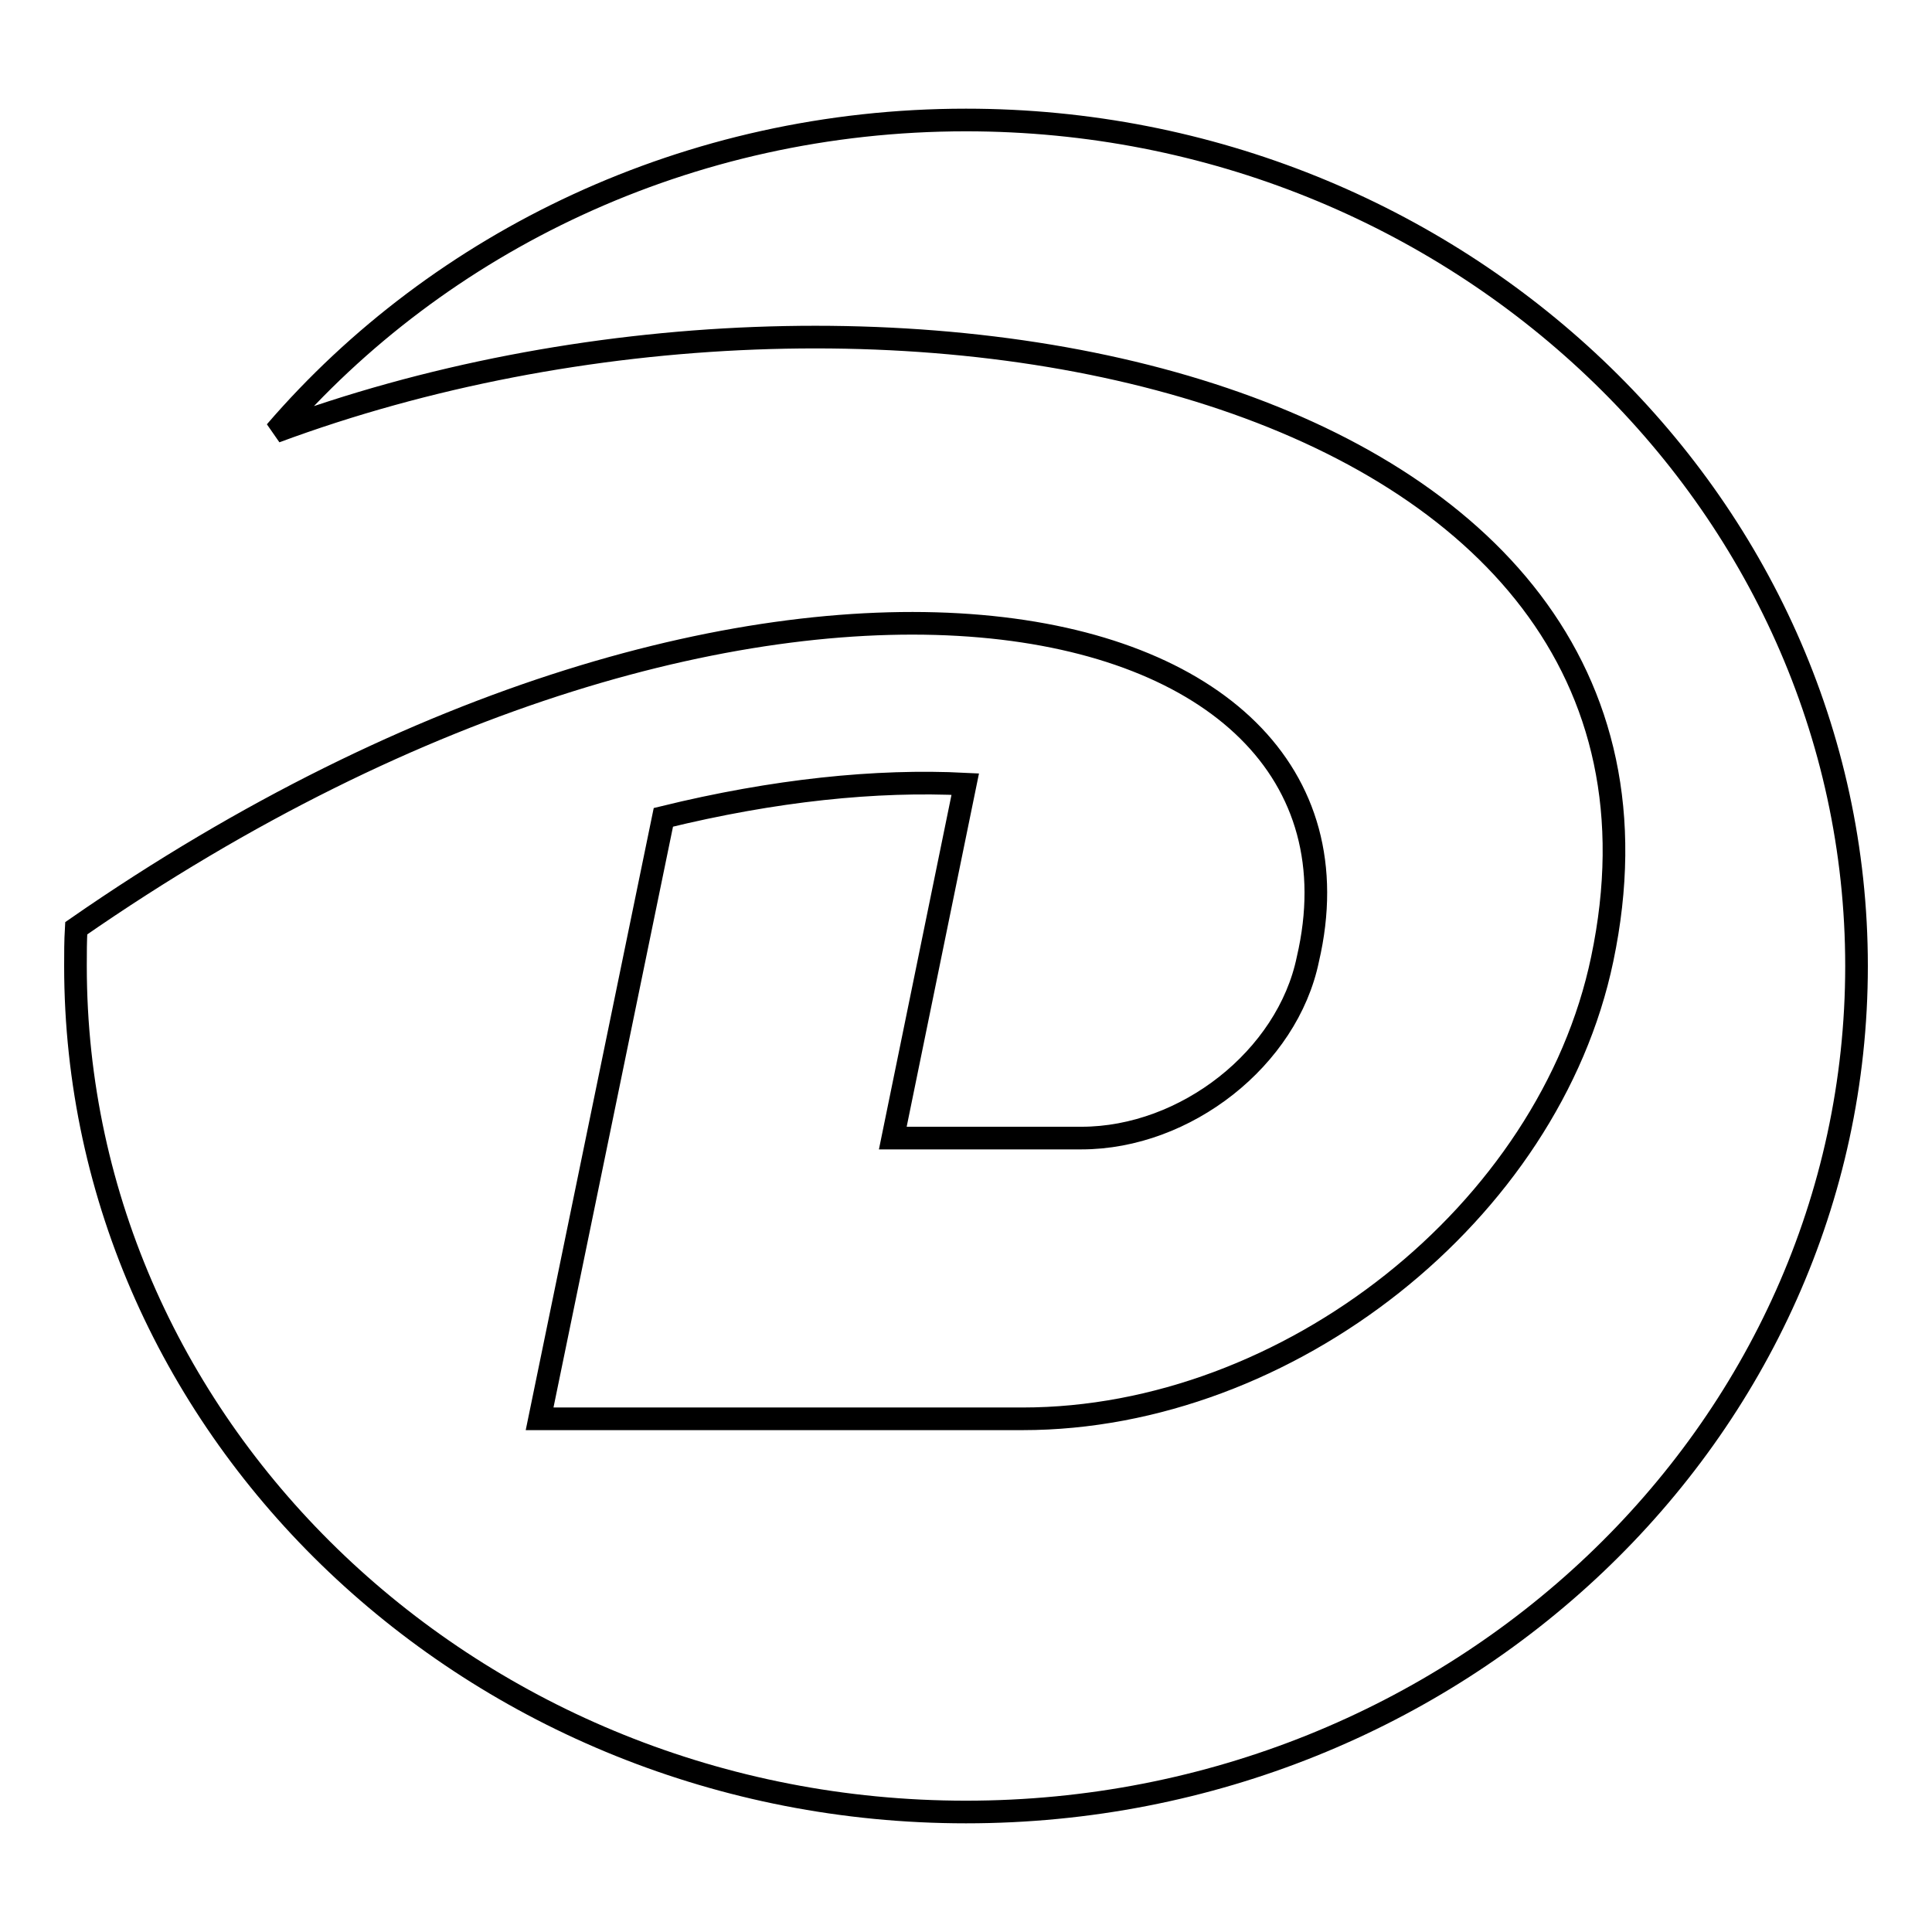
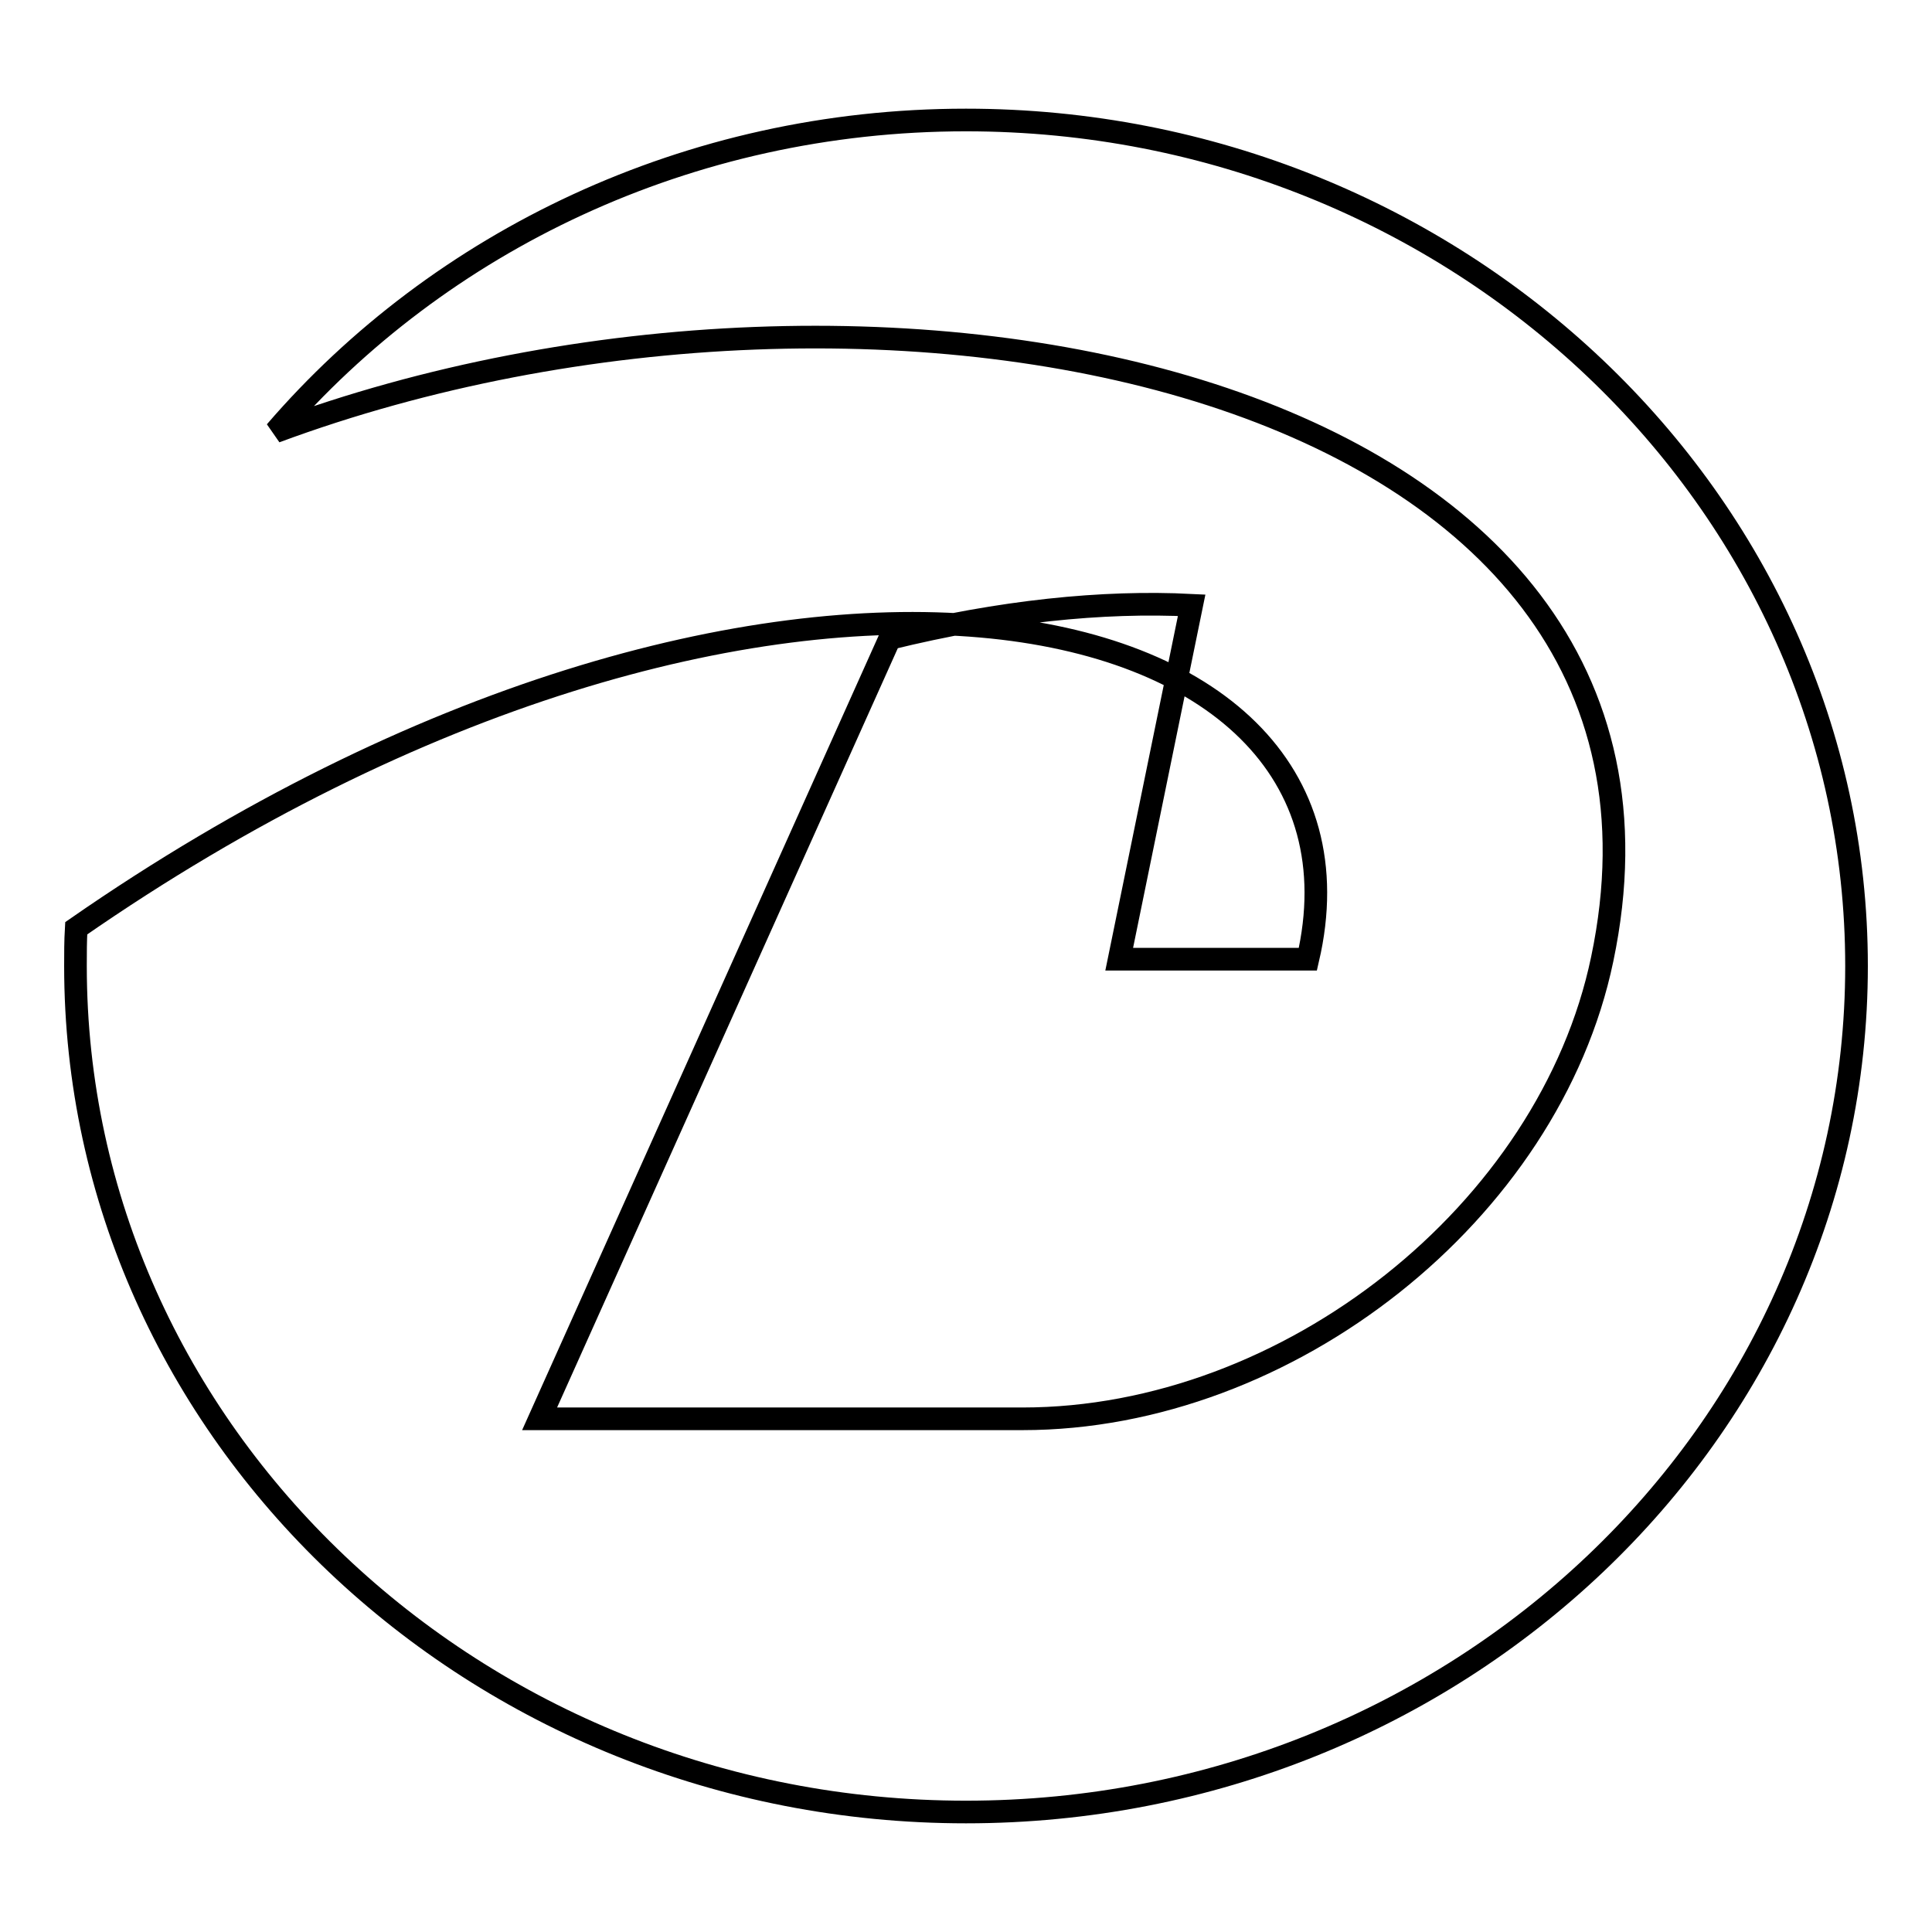
<svg xmlns="http://www.w3.org/2000/svg" version="1.1" x="0px" y="0px" viewBox="0 0 256 256" enable-background="new 0 0 256 256" xml:space="preserve">
  <g>
    <g>
-       <path stroke-width="3" fill-opacity="0" stroke="#000000" d="M128,15.9c65,0,118,50.4,118,112.1c0,61.8-53,112.1-118,112.1S10,189.8,10,128c0-1.7,0-3.3,0.1-5c90.5-62.8,174.7-45.3,163.2,4.1l0,0c-2.7,13.1-16.2,23.7-30,23.7h-25l9.6-46.9c-11.8-0.6-25.3,0.8-40,4.4L71.5,188h64c35.2,0,69.8-27.4,76.8-60.9l0,0c16.1-76.6-95.7-99.6-175.8-69.9C58.2,32,91.2,15.9,128,15.9L128,15.9z" />
+       <path stroke-width="3" fill-opacity="0" stroke="#000000" d="M128,15.9c65,0,118,50.4,118,112.1c0,61.8-53,112.1-118,112.1S10,189.8,10,128c0-1.7,0-3.3,0.1-5c90.5-62.8,174.7-45.3,163.2,4.1l0,0h-25l9.6-46.9c-11.8-0.6-25.3,0.8-40,4.4L71.5,188h64c35.2,0,69.8-27.4,76.8-60.9l0,0c16.1-76.6-95.7-99.6-175.8-69.9C58.2,32,91.2,15.9,128,15.9L128,15.9z" />
    </g>
  </g>
</svg>